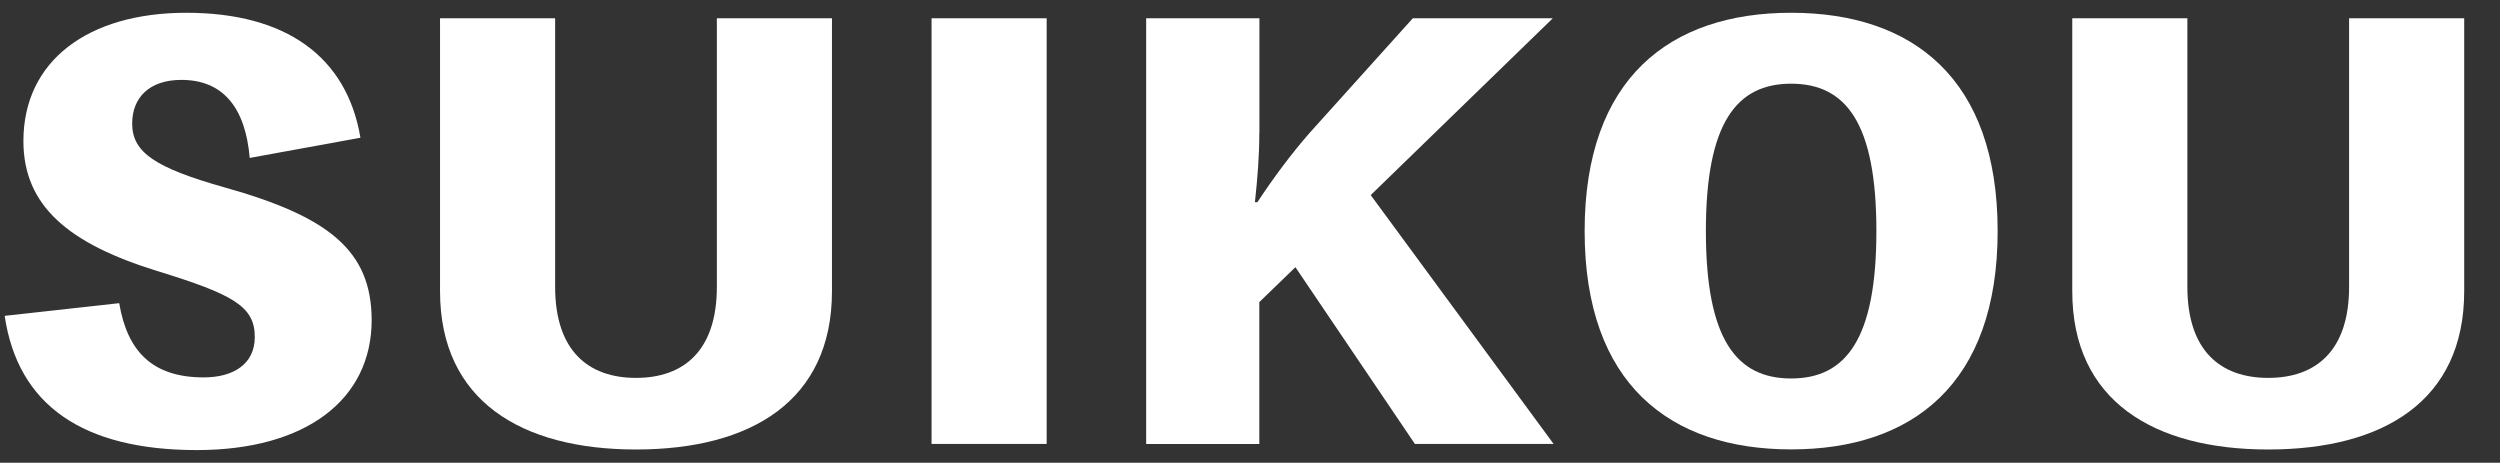
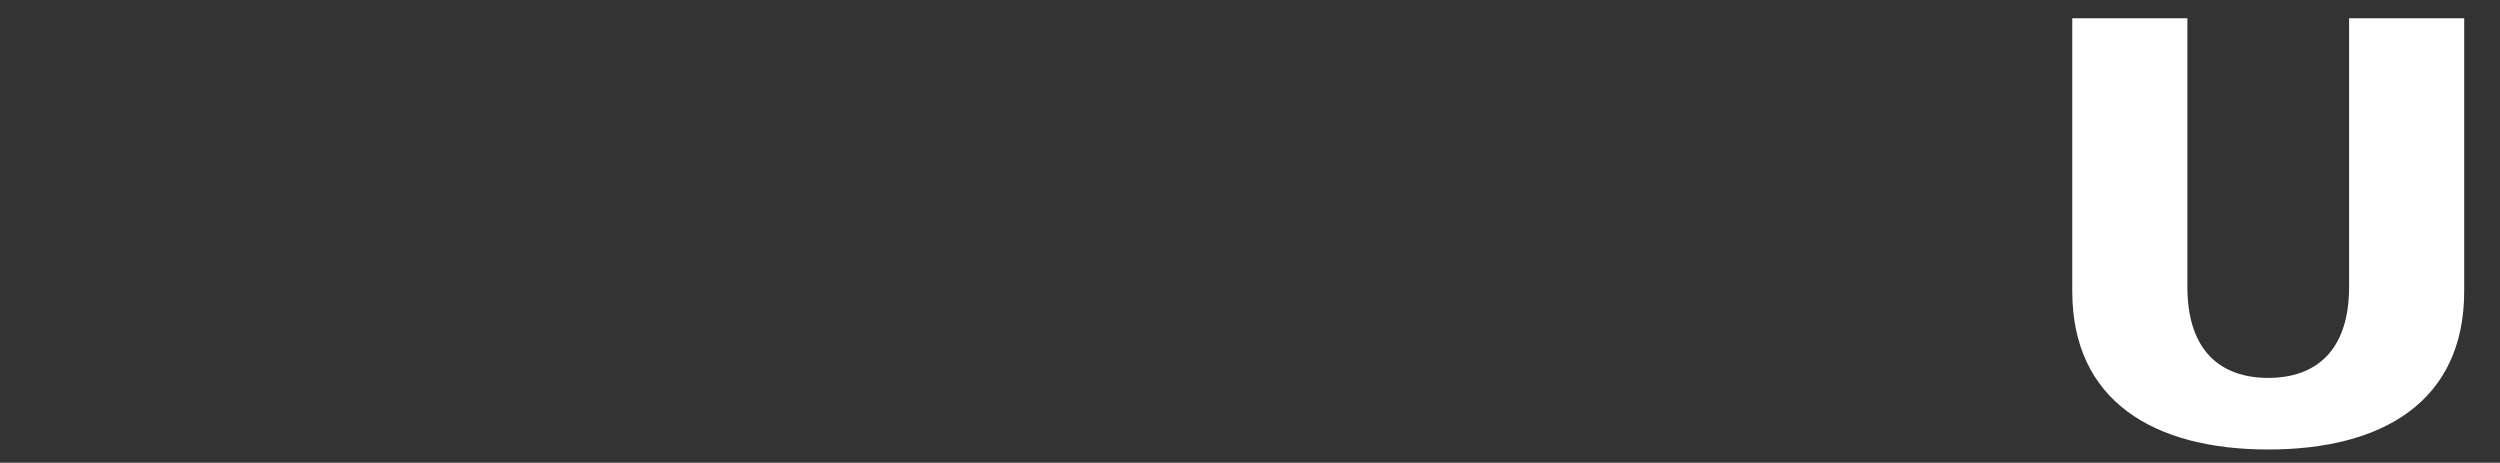
<svg xmlns="http://www.w3.org/2000/svg" version="1.1" id="レイヤー_1" x="0px" y="0px" viewBox="0 0 256.29 47.44" style="enable-background:new 0 0 256.29 47.44;" xml:space="preserve">
  <rect x="0" y="0" width="256.29" height="47.44" fill="#333333" stroke="none" />
  <style type="text/css">
	.st0{fill:#FFFFFF;}
</style>
  <g>
-     <path class="st0" d="M12.22,31.08c0.83,4.92,3.38,7.61,8.67,7.61c3,0,5.23-1.34,5.23-4.14c0-3.13-2.17-4.36-10.01-6.77   C7.05,24.98,2.4,21.12,2.4,14.46C2.4,6.23,9.03,1.31,19.1,1.31c10.2,0,16.45,4.48,17.85,12.81l-11.35,2.07   c-0.45-5.26-2.81-8-7.01-8c-3.25,0-5.04,1.79-5.04,4.48c0,2.96,2.36,4.53,9.5,6.55c10.59,2.97,15.05,6.44,15.05,13.6   c0,8.11-6.7,13.32-17.92,13.32c-11.73,0-18.36-4.64-19.7-13.76L12.22,31.08z" />
-     <path class="st0" d="M85.29,1.87v27.98c0,11.25-8.29,16.23-20.09,16.23c-11.73,0-20.09-4.98-20.09-16.23V1.87h11.8V29.4   c0,6.6,3.44,9.34,8.29,9.34c4.85,0,8.29-2.74,8.29-9.34V1.87H85.29z" />
-     <path class="st0" d="M107.29,45.51H95.5V1.87h11.8V45.51z" />
-     <path class="st0" d="M129.1,13.62c0,2.46-0.19,4.64-0.45,7.11h0.25c1.59-2.41,3.44-4.92,5.36-7.11l10.58-11.75h14.35L140.52,20   l18.75,25.51h-14.22L132.8,27.39l-3.7,3.58v14.55H117.5V1.87h11.61V13.62z" />
-     <path class="st0" d="M204.79,23.69c0,15.67-8.74,22.38-21.17,22.38c-12.43,0-21.17-6.71-21.17-22.38   c0-15.67,8.74-22.38,21.17-22.38C196.06,1.31,204.79,8.02,204.79,23.69z M192.36,23.69c0-11.08-3.12-15.11-8.74-15.11   c-5.61,0-8.74,4.03-8.74,15.11c0,11.08,3.12,15.11,8.74,15.11C189.23,38.8,192.36,34.77,192.36,23.69z" />
    <path class="st0" d="M252.62,1.87v27.98c0,11.25-8.29,16.23-20.09,16.23c-11.73,0-20.09-4.98-20.09-16.23V1.87h11.8V29.4   c0,6.6,3.44,9.34,8.29,9.34c4.85,0,8.29-2.74,8.29-9.34V1.87H252.62z" />
  </g>
</svg>